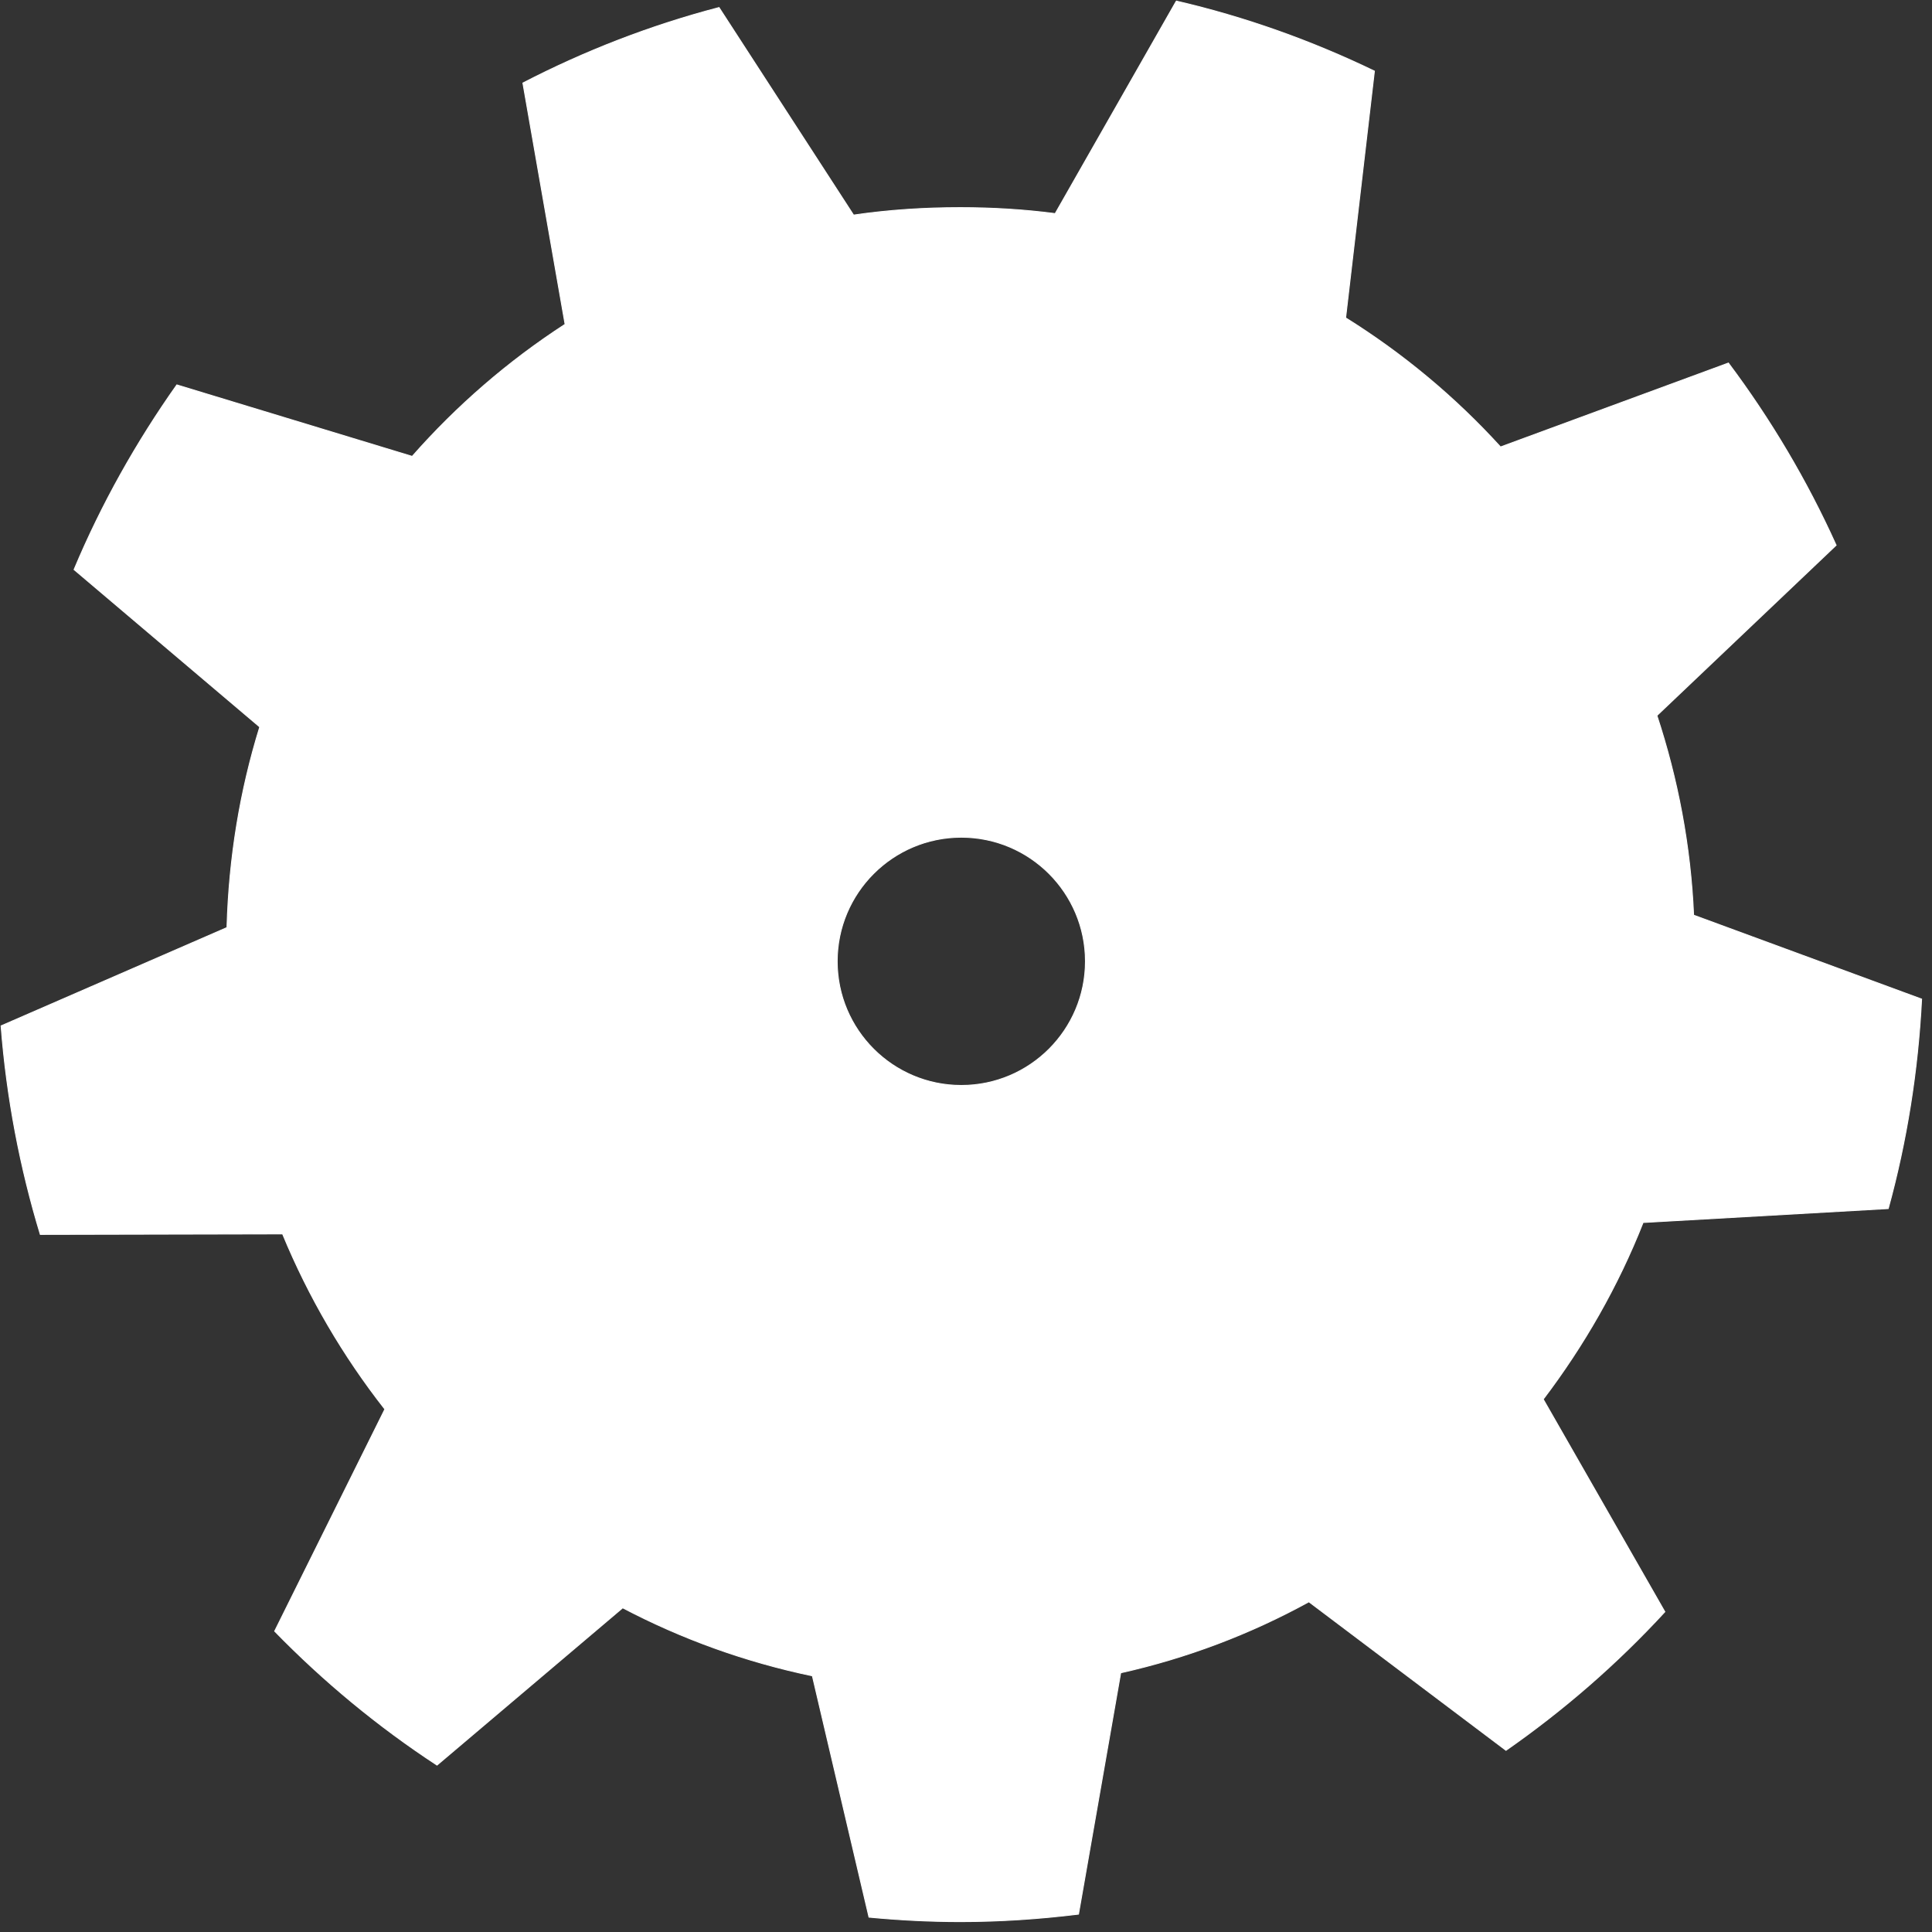
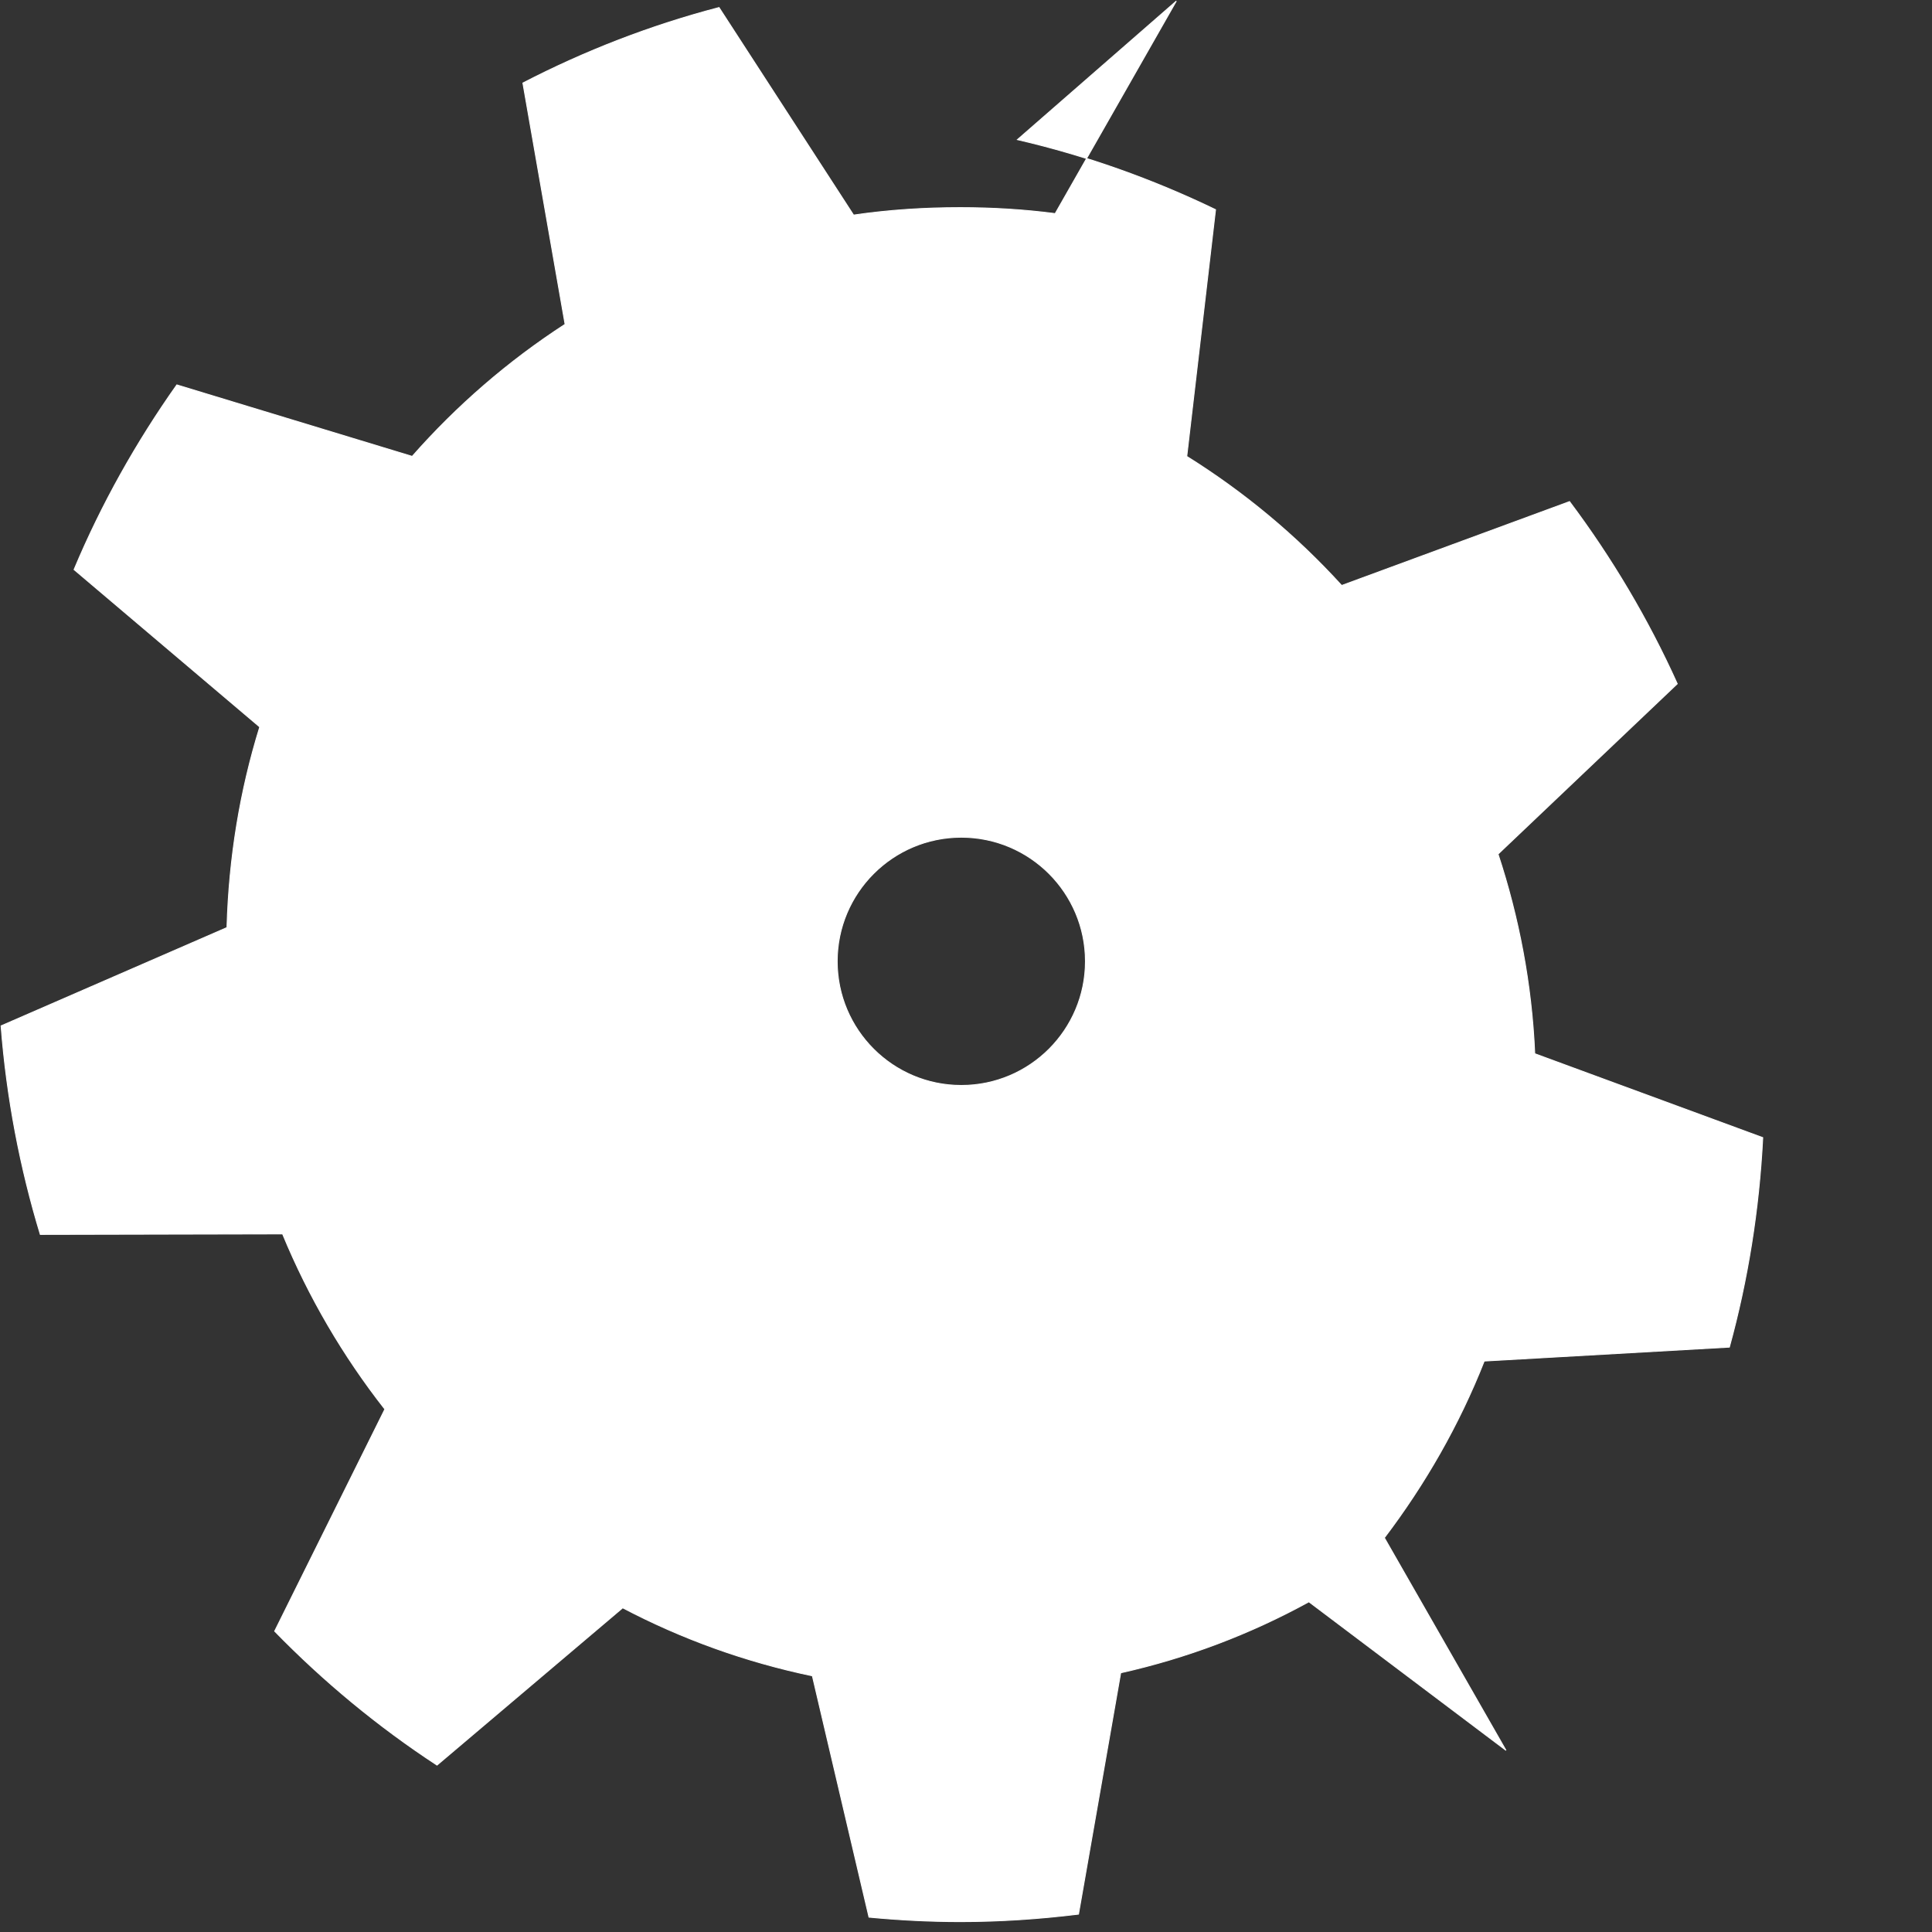
<svg xmlns="http://www.w3.org/2000/svg" xmlns:ns1="http://sodipodi.sourceforge.net/DTD/sodipodi-0.dtd" xmlns:ns2="http://www.inkscape.org/namespaces/inkscape" id="svg2319" ns1:modified="true" ns1:docname="simple_Gear.svg" viewBox="0 0 121 121" ns1:version="0.32" version="1.0" ns2:output_extension="org.inkscape.output.svg.inkscape" ns2:version="0.48.4 r9939">
  <rect x="0" y="0" width="121" height="121" fill="#333333" stroke="none" />
  <title id="title2822">Gear</title>
  <ns1:namedview id="base" ns2:snap-center="true" ns2:showpageshadow="false" ns2:zoom="1.6644983" borderopacity="1.0" ns2:current-layer="Capa_x0020_1" ns2:cx="73.944172" ns2:cy="40.809784" ns2:window-maximized="1" showgrid="false" ns2:guide-bbox="true" showguides="true" bordercolor="#666666" ns2:window-x="65" guidetolerance="10" objecttolerance="10" ns2:window-y="24" ns2:window-width="1855" ns2:pageopacity="0.0" ns2:pageshadow="2" pagecolor="#ffffff" gridtolerance="10000" ns2:document-units="px" ns2:window-height="1056" />
  <g id="layer1" ns2:label="Layer 1" ns2:groupmode="layer" transform="translate(-153.03 -268.95)">
    <g id="Capa_x0020_1" style="fill-rule:evenodd" transform="matrix(39.803 0 0 39.803 63.558 116.51)">
-       <path id="path83" style="stroke:#ffffff;stroke-width:.057;fill:#ffffff" d="m74.031 0.062l-7.625 13.376c-1.948-0.254-3.952-0.376-5.968-0.376-2.281 0-4.528 0.147-6.719 0.469l-8.469-13.062c-4.32 1.129-8.454 2.738-12.344 4.75l2.656 15.187c-3.574 2.316-6.813 5.12-9.624 8.313l-14.813-4.5c-2.549 3.609-4.734 7.491-6.469 11.625l11.688 9.906c-1.241 4.003-1.94 8.239-2.063 12.625l-14.218 6.187c0.351 4.527 1.195 8.929 2.468 13.126l15.25-0.032c1.644 3.984 3.823 7.697 6.438 11.032l-6.938 13.972c3.091 3.17 6.508 6 10.219 8.43l11.688-9.9c3.713 1.95 7.719 3.4 11.937 4.28l3.563 15.19c1.898 0.18 3.804 0.28 5.75 0.28 2.519 0 4.999-0.17 7.437-0.47l2.656-15.19c4.199-0.94 8.162-2.45 11.844-4.47l12.406 9.35c3.641-2.54 6.999-5.46 9.999-8.72l-7.655-13.378c2.559-3.376 4.705-7.111 6.285-11.124l15.43-0.876c1.16-4.227 1.87-8.646 2.1-13.187l-14.35-5.281c-0.19-4.379-1-8.579-2.31-12.563l11.28-10.719c-1.84-4.079-4.13-7.929-6.78-11.468l-14.342 5.281c-2.863-3.143-6.136-5.869-9.75-8.125l1.812-15.531c-3.941-1.9-8.114-3.399-12.469-4.407zm-13.531 52.626c4.313 0 7.812 3.499 7.812 7.812s-3.499 7.812-7.812 7.812-7.812-3.499-7.812-7.812 3.499-7.812 7.812-7.812z" transform="matrix(.025 0 0 .025 2.248 3.83)" />
+       <path id="path83" style="stroke:#ffffff;stroke-width:.057;fill:#ffffff" d="m74.031 0.062l-7.625 13.376c-1.948-0.254-3.952-0.376-5.968-0.376-2.281 0-4.528 0.147-6.719 0.469l-8.469-13.062c-4.32 1.129-8.454 2.738-12.344 4.75l2.656 15.187c-3.574 2.316-6.813 5.12-9.624 8.313l-14.813-4.5c-2.549 3.609-4.734 7.491-6.469 11.625l11.688 9.906c-1.241 4.003-1.94 8.239-2.063 12.625l-14.218 6.187c0.351 4.527 1.195 8.929 2.468 13.126l15.25-0.032c1.644 3.984 3.823 7.697 6.438 11.032l-6.938 13.972c3.091 3.17 6.508 6 10.219 8.43l11.688-9.9c3.713 1.95 7.719 3.4 11.937 4.28l3.563 15.19c1.898 0.18 3.804 0.28 5.75 0.28 2.519 0 4.999-0.17 7.437-0.47l2.656-15.19c4.199-0.94 8.162-2.45 11.844-4.47l12.406 9.35l-7.655-13.378c2.559-3.376 4.705-7.111 6.285-11.124l15.43-0.876c1.16-4.227 1.87-8.646 2.1-13.187l-14.35-5.281c-0.19-4.379-1-8.579-2.31-12.563l11.28-10.719c-1.84-4.079-4.13-7.929-6.78-11.468l-14.342 5.281c-2.863-3.143-6.136-5.869-9.75-8.125l1.812-15.531c-3.941-1.9-8.114-3.399-12.469-4.407zm-13.531 52.626c4.313 0 7.812 3.499 7.812 7.812s-3.499 7.812-7.812 7.812-7.812-3.499-7.812-7.812 3.499-7.812 7.812-7.812z" transform="matrix(.025 0 0 .025 2.248 3.83)" />
    </g>
  </g>
</svg>